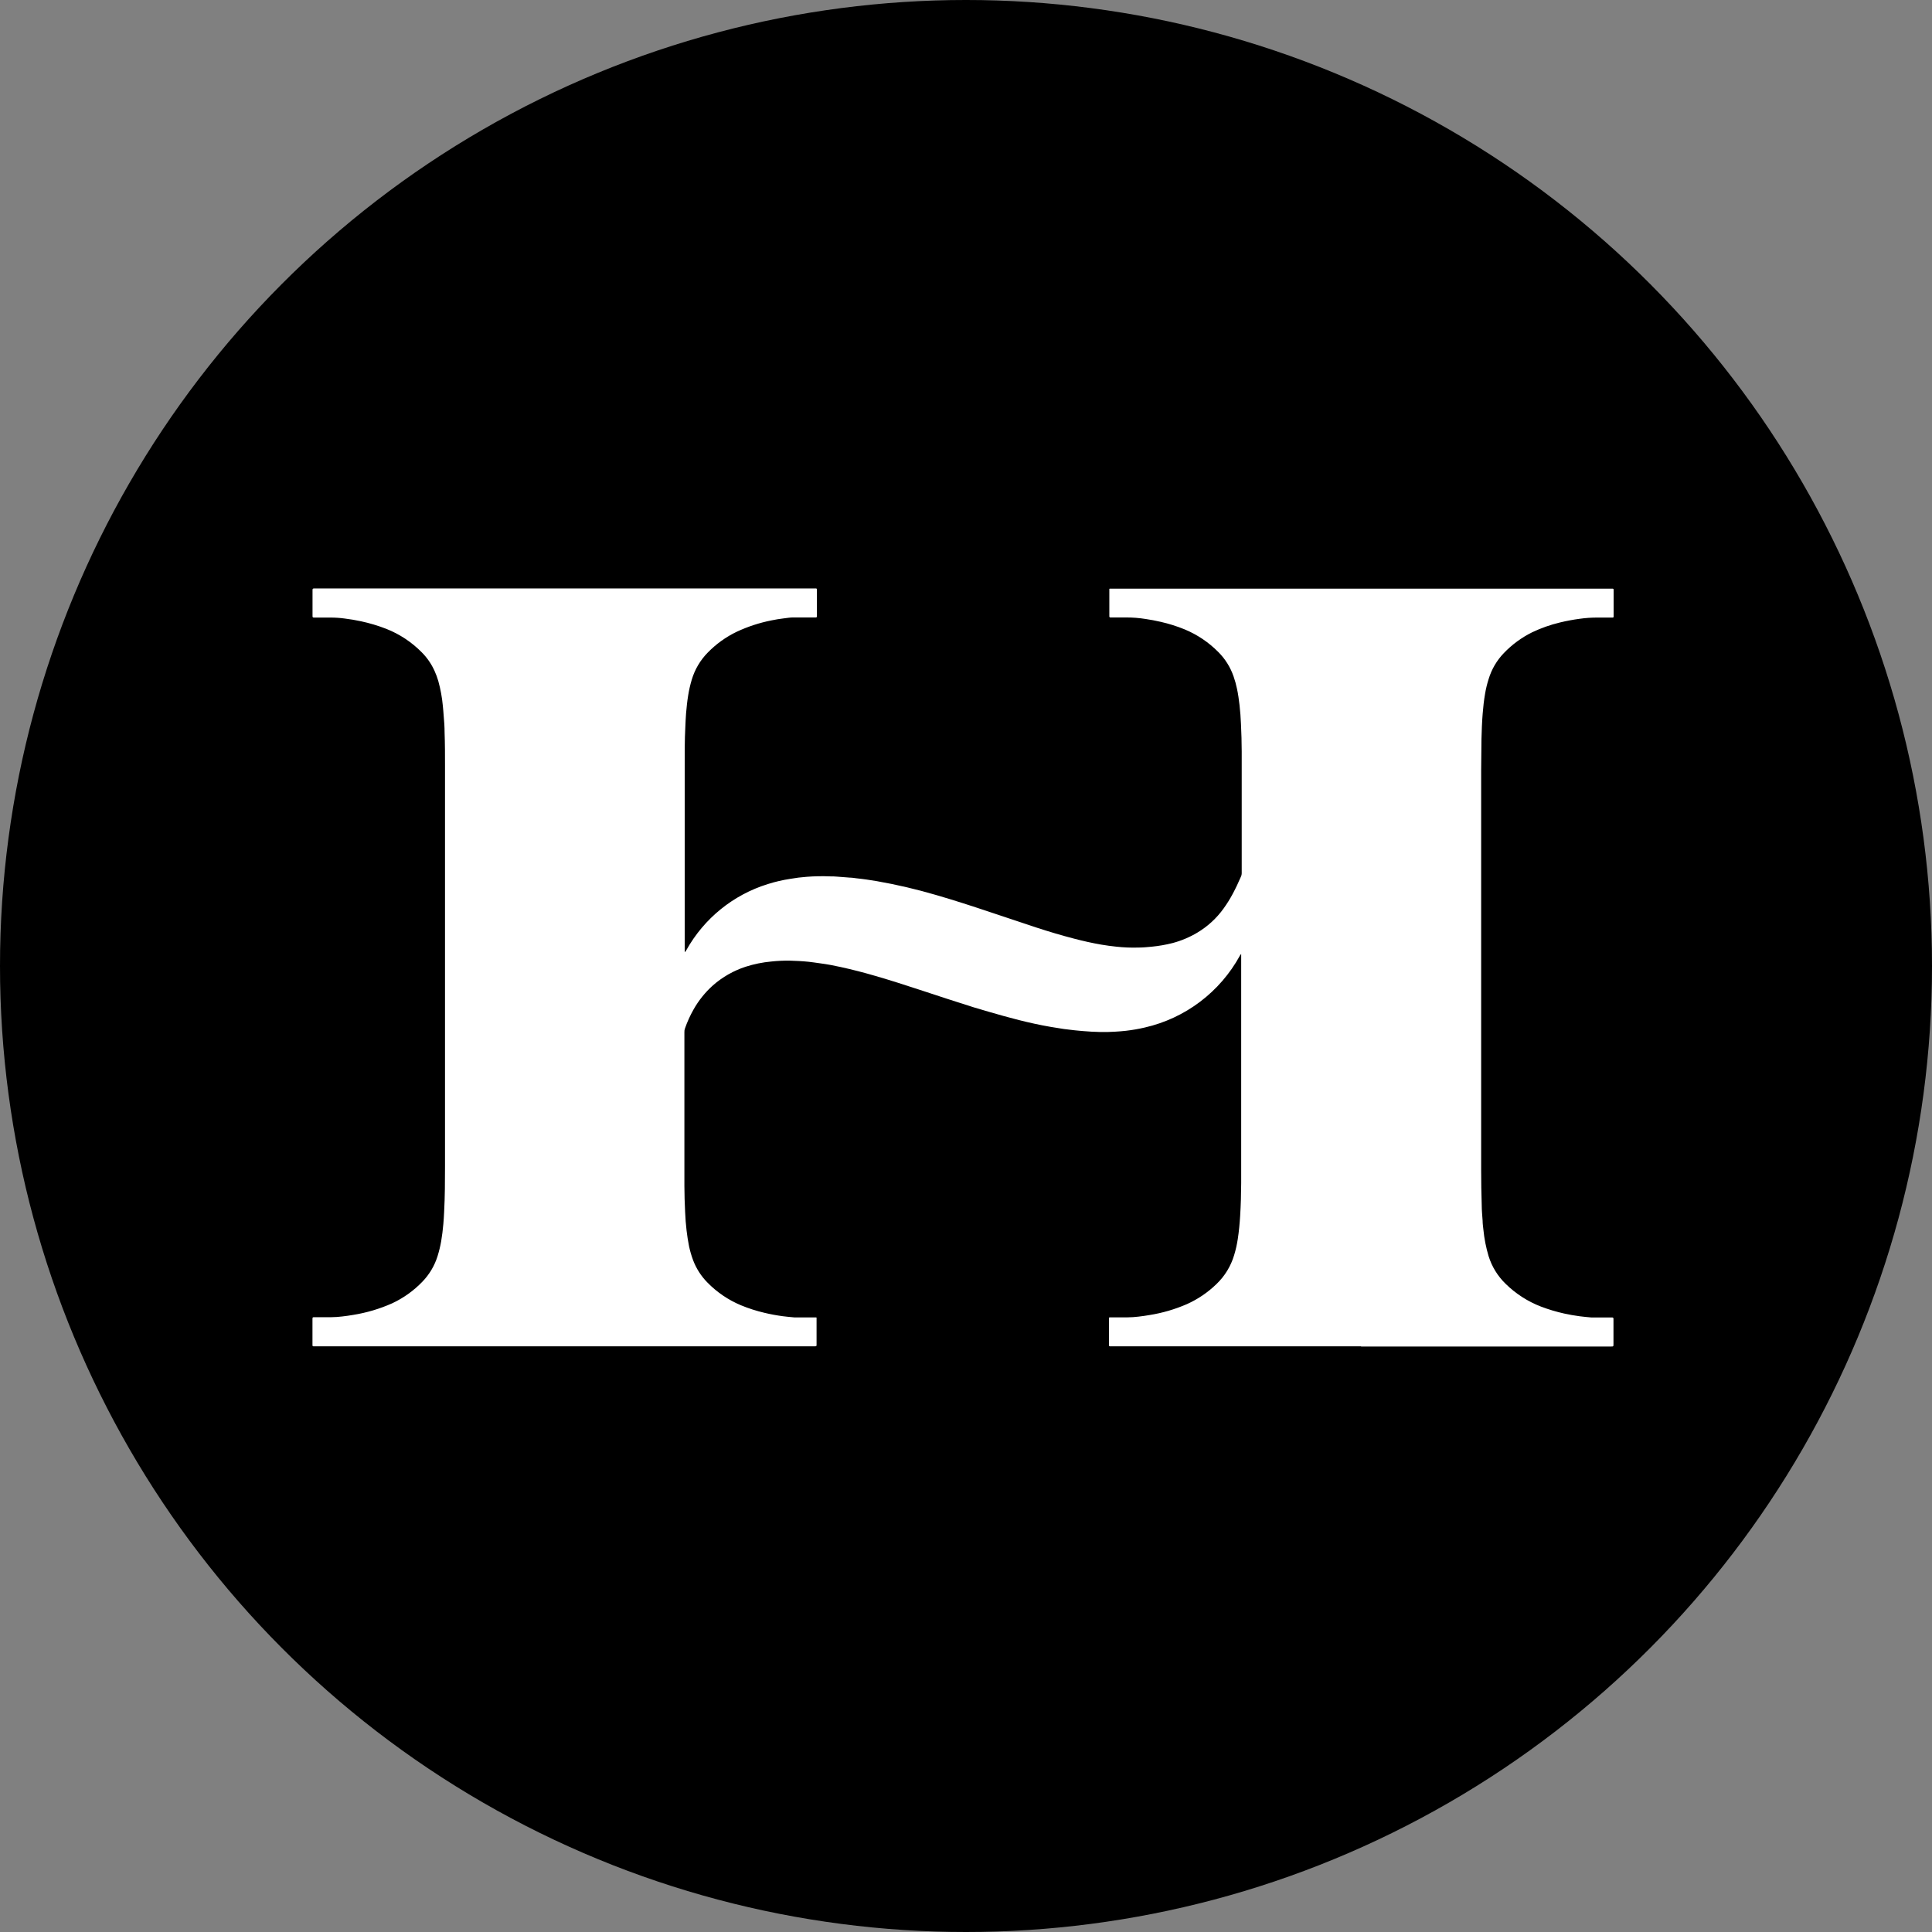
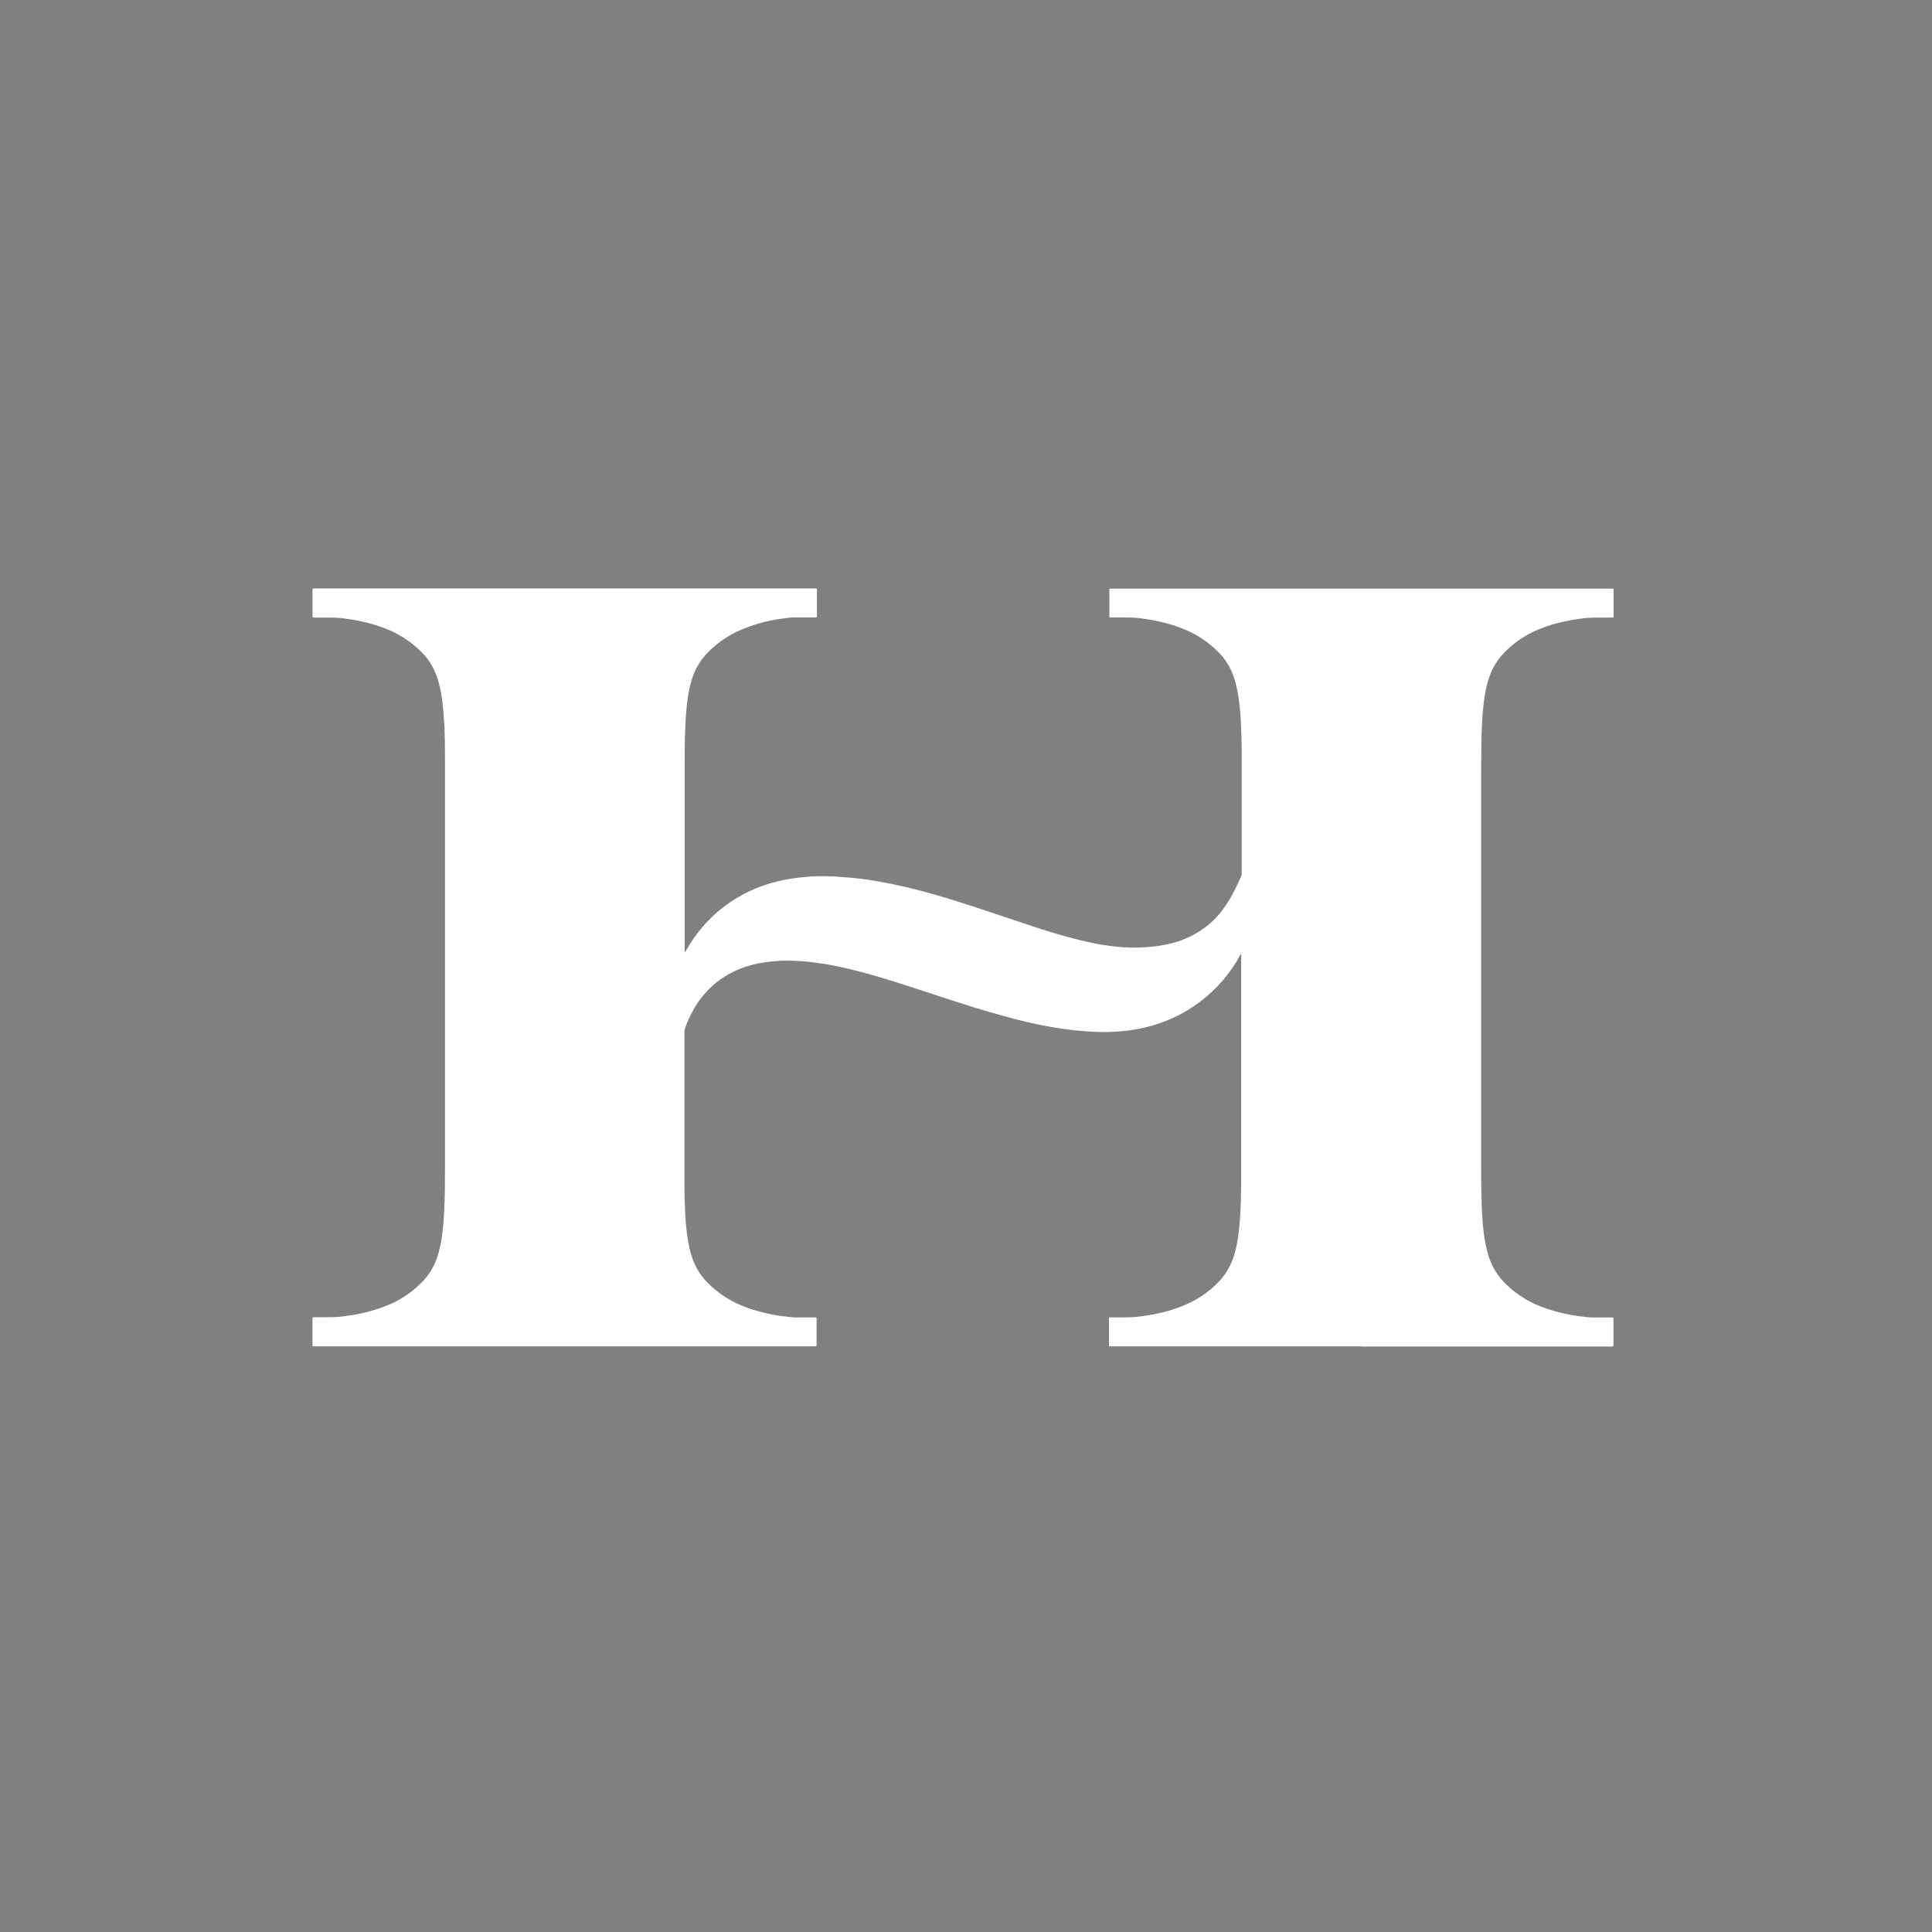
<svg xmlns="http://www.w3.org/2000/svg" width="371" height="371" viewBox="0 0 371 371" fill="none">
  <rect x="0" y="0" width="371" height="371" fill="#808080" stroke="none" />
-   <circle cx="185.5" cy="185.5" r="185.5" fill="black" />
-   <path d="M261.364 258.53H213.114C213.076 258.527 213.04 258.511 213.011 258.486C212.982 258.461 212.962 258.427 212.954 258.39C212.949 258.317 212.949 258.243 212.954 258.17V253.31C212.949 253.237 212.949 253.163 212.954 253.09C212.958 253.061 212.97 253.034 212.99 253.012C213.009 252.991 213.035 252.976 213.064 252.97H213.504H216.504C217.213 252.964 217.921 252.917 218.624 252.83C219.331 252.75 220.031 252.65 220.724 252.53C223.21 252.135 225.636 251.426 227.944 250.42C230.041 249.477 231.956 248.174 233.604 246.57C235.199 245.044 236.368 243.127 236.994 241.01C237.298 240.012 237.529 238.992 237.684 237.96C237.914 236.48 238.054 234.96 238.144 233.51C238.274 231.41 238.334 229.3 238.344 227.2V183.83C238.344 183.62 238.344 183.42 238.344 183.22H238.294C238.222 183.307 238.158 183.401 238.104 183.5C236.209 186.962 233.602 189.982 230.455 192.363C227.307 194.743 223.691 196.429 219.844 197.31C218.647 197.59 217.435 197.801 216.214 197.94C215.534 198.02 214.844 198.07 214.154 198.11C213.154 198.18 212.154 198.2 211.154 198.17C210.154 198.14 209.074 198.1 208.034 198C207.454 197.94 206.884 197.91 206.304 197.84C205.724 197.77 204.974 197.69 204.304 197.6L201.814 197.2C200.754 197.02 199.694 196.81 198.634 196.58C194.704 195.73 190.834 194.58 186.994 193.44C183.524 192.36 180.084 191.21 176.634 190.08C173.804 189.15 170.974 188.24 168.114 187.41C165.914 186.77 163.694 186.19 161.454 185.7C160.144 185.41 158.834 185.16 157.454 184.98C156.734 184.88 156.014 184.77 155.294 184.69C154.574 184.61 153.994 184.58 153.344 184.54C152.694 184.5 152.184 184.48 151.614 184.47C150.438 184.457 149.263 184.513 148.094 184.64C146.426 184.794 144.779 185.129 143.184 185.64C140.874 186.395 138.742 187.609 136.914 189.21C135.411 190.556 134.14 192.14 133.154 193.9C132.514 195.037 131.976 196.229 131.544 197.46C131.449 197.705 131.408 197.968 131.424 198.23V224.68C131.424 225.68 131.424 226.68 131.424 227.75C131.424 229.41 131.484 231.07 131.564 232.75C131.614 233.94 131.704 235.13 131.844 236.31C131.964 237.31 132.114 238.31 132.314 239.31C132.508 240.221 132.769 241.117 133.094 241.99C133.703 243.601 134.643 245.066 135.854 246.29C137.685 248.158 139.871 249.641 142.284 250.65C143.75 251.253 145.261 251.738 146.804 252.1C147.962 252.376 149.134 252.593 150.314 252.75C151.054 252.85 151.794 252.91 152.534 252.98H156.344H156.734C156.752 252.982 156.768 252.99 156.781 253.003C156.794 253.016 156.802 253.032 156.804 253.05C156.814 253.123 156.814 253.197 156.804 253.27C156.804 253.6 156.804 253.94 156.804 254.27V257.73C156.804 257.88 156.804 258.03 156.804 258.18C156.804 258.49 156.804 258.53 156.454 258.53H60.154C60.117 258.528 60.081 258.513 60.054 258.487C60.026 258.462 60.009 258.427 60.004 258.39C59.999 258.297 59.999 258.203 60.004 258.11V253.35C60.004 252.96 60.004 252.94 60.414 252.94H63.604C64.309 252.934 65.014 252.887 65.714 252.8C66.414 252.72 67.124 252.62 67.814 252.5C70.393 252.088 72.908 251.341 75.294 250.28C77.461 249.271 79.424 247.871 81.084 246.15C82.431 244.768 83.434 243.09 84.014 241.25C84.307 240.309 84.541 239.35 84.714 238.38C84.904 237.28 85.034 236.17 85.134 235.05C85.204 234.29 85.244 233.53 85.284 232.76C85.444 229.76 85.454 226.84 85.454 223.88V147.1C85.454 144.96 85.454 142.81 85.374 140.67C85.374 139.57 85.294 138.47 85.194 137.38C85.144 136.78 85.114 136.19 85.044 135.6C84.897 133.967 84.602 132.35 84.164 130.77C83.97 130.107 83.73 129.459 83.444 128.83C82.847 127.501 82.014 126.291 80.984 125.26C79.055 123.303 76.739 121.771 74.184 120.76C72.602 120.145 70.973 119.657 69.314 119.3C68.314 119.08 67.264 118.91 66.234 118.78C65.31 118.652 64.377 118.588 63.444 118.59H60.264C60.084 118.59 60.014 118.51 60.014 118.35C60.014 118.19 60.014 118.06 60.014 117.91V113.27C60.014 113.07 60.084 113.01 60.294 113H156.694C156.74 113 156.784 113.018 156.818 113.049C156.851 113.081 156.871 113.124 156.874 113.17C156.874 113.29 156.874 113.4 156.874 113.51C156.874 115.04 156.874 116.57 156.874 118.09C156.874 118.19 156.874 118.28 156.874 118.37C156.874 118.398 156.868 118.426 156.857 118.451C156.846 118.477 156.829 118.5 156.809 118.519C156.788 118.538 156.763 118.552 156.737 118.561C156.71 118.57 156.682 118.573 156.654 118.57H153.654C153.164 118.57 152.654 118.57 152.204 118.57C151.754 118.57 151.054 118.68 150.474 118.75C149.684 118.84 148.894 118.98 148.104 119.14C145.818 119.596 143.596 120.324 141.484 121.31C139.407 122.306 137.522 123.66 135.914 125.31C134.482 126.763 133.428 128.545 132.844 130.5C132.548 131.484 132.318 132.486 132.154 133.5C131.964 134.65 131.844 135.82 131.744 136.99C131.674 137.85 131.644 138.7 131.604 139.56C131.464 142.17 131.484 144.78 131.484 147.39V182.05C131.484 182.28 131.484 182.5 131.484 182.73C131.488 182.746 131.495 182.76 131.505 182.772C131.516 182.785 131.529 182.794 131.544 182.8C131.577 182.791 131.606 182.769 131.624 182.74L131.824 182.41C135.215 176.352 140.803 171.827 147.434 169.77C148.833 169.328 150.264 168.993 151.714 168.77C152.78 168.582 153.855 168.448 154.934 168.37C156.421 168.253 157.914 168.227 159.404 168.29C159.854 168.29 160.294 168.29 160.744 168.34L163.194 168.53C163.624 168.53 164.044 168.61 164.474 168.66C165.774 168.79 167.064 168.99 168.344 169.2C172.198 169.874 176.011 170.766 179.764 171.87C183.214 172.87 186.634 173.98 190.034 175.12L199.034 178.12C201.424 178.9 203.834 179.62 206.264 180.25C207.994 180.7 209.744 181.1 211.504 181.4C212.451 181.56 213.411 181.69 214.384 181.79C215.755 181.942 217.135 181.998 218.514 181.96C219.404 181.96 220.294 181.88 221.184 181.79C222.533 181.659 223.871 181.425 225.184 181.09C226.849 180.647 228.445 179.974 229.924 179.09C231.914 177.902 233.637 176.316 234.984 174.43C235.638 173.521 236.229 172.569 236.754 171.58C237.324 170.51 237.834 169.41 238.314 168.3C238.402 168.116 238.446 167.914 238.444 167.71C238.444 167.58 238.444 167.44 238.444 167.31V144.31C238.444 142.56 238.384 140.81 238.304 139.06C238.254 137.83 238.164 136.6 238.024 135.38C237.904 134.38 237.764 133.31 237.544 132.29C237.376 131.469 237.152 130.661 236.874 129.87C236.267 128.121 235.272 126.531 233.964 125.22C232.111 123.344 229.901 121.858 227.464 120.85C225.979 120.246 224.447 119.764 222.884 119.41C221.944 119.19 220.994 119.01 220.034 118.87C218.745 118.66 217.44 118.56 216.134 118.57H213.624H213.174C213.124 118.57 213.034 118.47 213.024 118.42C213.014 118.37 213.024 118.35 213.024 118.31V113.61C213.014 113.443 213.014 113.277 213.024 113.11C213.024 113.11 213.024 113.05 213.094 113.04C213.15 113.03 213.208 113.03 213.264 113.04H309.104H309.714C309.751 113.047 309.785 113.065 309.812 113.092C309.839 113.119 309.857 113.153 309.864 113.19C309.864 113.28 309.864 113.38 309.864 113.47V118.17C309.864 118.26 309.864 118.35 309.864 118.45C309.858 118.485 309.842 118.517 309.816 118.542C309.791 118.568 309.759 118.584 309.724 118.59H309.554H306.764C305.606 118.585 304.45 118.665 303.304 118.83C302.049 118.999 300.804 119.232 299.574 119.53C297.726 119.969 295.929 120.602 294.214 121.42C292.182 122.427 290.341 123.781 288.774 125.42C287.417 126.831 286.416 128.545 285.854 130.42C285.559 131.342 285.332 132.285 285.174 133.24C284.954 134.51 284.814 135.79 284.714 137.07C284.584 138.69 284.524 140.31 284.484 141.93C284.484 143.93 284.424 145.84 284.424 147.8V224.69C284.424 226.923 284.461 229.16 284.534 231.4C284.534 232.4 284.634 233.4 284.704 234.4C284.704 234.98 284.794 235.55 284.854 236.13C285.022 237.855 285.357 239.56 285.854 241.22C286.485 243.24 287.613 245.069 289.134 246.54C291.07 248.44 293.374 249.924 295.904 250.9C297.347 251.449 298.827 251.893 300.334 252.23C301.334 252.45 302.334 252.63 303.334 252.76C304.074 252.86 304.814 252.92 305.554 252.99H309.554C309.764 252.99 309.824 253.05 309.834 253.25V258.05C309.834 258.58 309.834 258.57 309.314 258.57H261.364V258.53Z" fill="white" />
+   <path d="M261.364 258.53H213.114C213.076 258.527 213.04 258.511 213.011 258.486C212.982 258.461 212.962 258.427 212.954 258.39C212.949 258.317 212.949 258.243 212.954 258.17V253.31C212.949 253.237 212.949 253.163 212.954 253.09C212.958 253.061 212.97 253.034 212.99 253.012C213.009 252.991 213.035 252.976 213.064 252.97H213.504H216.504C217.213 252.964 217.921 252.917 218.624 252.83C219.331 252.75 220.031 252.65 220.724 252.53C223.21 252.135 225.636 251.426 227.944 250.42C230.041 249.477 231.956 248.174 233.604 246.57C235.199 245.044 236.368 243.127 236.994 241.01C237.298 240.012 237.529 238.992 237.684 237.96C237.914 236.48 238.054 234.96 238.144 233.51C238.274 231.41 238.334 229.3 238.344 227.2V183.83C238.344 183.62 238.344 183.42 238.344 183.22H238.294C238.222 183.307 238.158 183.401 238.104 183.5C236.209 186.962 233.602 189.982 230.455 192.363C227.307 194.743 223.691 196.429 219.844 197.31C218.647 197.59 217.435 197.801 216.214 197.94C215.534 198.02 214.844 198.07 214.154 198.11C213.154 198.18 212.154 198.2 211.154 198.17C210.154 198.14 209.074 198.1 208.034 198C207.454 197.94 206.884 197.91 206.304 197.84C205.724 197.77 204.974 197.69 204.304 197.6L201.814 197.2C200.754 197.02 199.694 196.81 198.634 196.58C194.704 195.73 190.834 194.58 186.994 193.44C183.524 192.36 180.084 191.21 176.634 190.08C173.804 189.15 170.974 188.24 168.114 187.41C165.914 186.77 163.694 186.19 161.454 185.7C160.144 185.41 158.834 185.16 157.454 184.98C156.734 184.88 156.014 184.77 155.294 184.69C154.574 184.61 153.994 184.58 153.344 184.54C152.694 184.5 152.184 184.48 151.614 184.47C150.438 184.457 149.263 184.513 148.094 184.64C146.426 184.794 144.779 185.129 143.184 185.64C140.874 186.395 138.742 187.609 136.914 189.21C135.411 190.556 134.14 192.14 133.154 193.9C132.514 195.037 131.976 196.229 131.544 197.46C131.449 197.705 131.408 197.968 131.424 198.23V224.68C131.424 225.68 131.424 226.68 131.424 227.75C131.424 229.41 131.484 231.07 131.564 232.75C131.614 233.94 131.704 235.13 131.844 236.31C131.964 237.31 132.114 238.31 132.314 239.31C132.508 240.221 132.769 241.117 133.094 241.99C133.703 243.601 134.643 245.066 135.854 246.29C137.685 248.158 139.871 249.641 142.284 250.65C143.75 251.253 145.261 251.738 146.804 252.1C147.962 252.376 149.134 252.593 150.314 252.75C151.054 252.85 151.794 252.91 152.534 252.98H156.344H156.734C156.752 252.982 156.768 252.99 156.781 253.003C156.794 253.016 156.802 253.032 156.804 253.05C156.814 253.123 156.814 253.197 156.804 253.27C156.804 253.6 156.804 253.94 156.804 254.27V257.73C156.804 257.88 156.804 258.03 156.804 258.18C156.804 258.49 156.804 258.53 156.454 258.53H60.154C60.117 258.528 60.081 258.513 60.054 258.487C60.026 258.462 60.009 258.427 60.004 258.39C59.999 258.297 59.999 258.203 60.004 258.11V253.35C60.004 252.96 60.004 252.94 60.414 252.94H63.604C64.309 252.934 65.014 252.887 65.714 252.8C66.414 252.72 67.124 252.62 67.814 252.5C70.393 252.088 72.908 251.341 75.294 250.28C77.461 249.271 79.424 247.871 81.084 246.15C82.431 244.768 83.434 243.09 84.014 241.25C84.307 240.309 84.541 239.35 84.714 238.38C84.904 237.28 85.034 236.17 85.134 235.05C85.204 234.29 85.244 233.53 85.284 232.76C85.444 229.76 85.454 226.84 85.454 223.88V147.1C85.454 144.96 85.454 142.81 85.374 140.67C85.374 139.57 85.294 138.47 85.194 137.38C85.144 136.78 85.114 136.19 85.044 135.6C84.897 133.967 84.602 132.35 84.164 130.77C83.97 130.107 83.73 129.459 83.444 128.83C82.847 127.501 82.014 126.291 80.984 125.26C79.055 123.303 76.739 121.771 74.184 120.76C72.602 120.145 70.973 119.657 69.314 119.3C68.314 119.08 67.264 118.91 66.234 118.78C65.31 118.652 64.377 118.588 63.444 118.59H60.264C60.084 118.59 60.014 118.51 60.014 118.35C60.014 118.19 60.014 118.06 60.014 117.91V113.27C60.014 113.07 60.084 113.01 60.294 113H156.694C156.74 113 156.784 113.018 156.818 113.049C156.851 113.081 156.871 113.124 156.874 113.17C156.874 113.29 156.874 113.4 156.874 113.51C156.874 115.04 156.874 116.57 156.874 118.09C156.874 118.19 156.874 118.28 156.874 118.37C156.874 118.398 156.868 118.426 156.857 118.451C156.846 118.477 156.829 118.5 156.809 118.519C156.788 118.538 156.763 118.552 156.737 118.561C156.71 118.57 156.682 118.573 156.654 118.57H153.654C153.164 118.57 152.654 118.57 152.204 118.57C151.754 118.57 151.054 118.68 150.474 118.75C149.684 118.84 148.894 118.98 148.104 119.14C145.818 119.596 143.596 120.324 141.484 121.31C139.407 122.306 137.522 123.66 135.914 125.31C134.482 126.763 133.428 128.545 132.844 130.5C132.548 131.484 132.318 132.486 132.154 133.5C131.964 134.65 131.844 135.82 131.744 136.99C131.674 137.85 131.644 138.7 131.604 139.56C131.464 142.17 131.484 144.78 131.484 147.39V182.05C131.484 182.28 131.484 182.5 131.484 182.73C131.488 182.746 131.495 182.76 131.505 182.772C131.516 182.785 131.529 182.794 131.544 182.8C131.577 182.791 131.606 182.769 131.624 182.74L131.824 182.41C135.215 176.352 140.803 171.827 147.434 169.77C148.833 169.328 150.264 168.993 151.714 168.77C152.78 168.582 153.855 168.448 154.934 168.37C156.421 168.253 157.914 168.227 159.404 168.29C159.854 168.29 160.294 168.29 160.744 168.34L163.194 168.53C163.624 168.53 164.044 168.61 164.474 168.66C165.774 168.79 167.064 168.99 168.344 169.2C172.198 169.874 176.011 170.766 179.764 171.87C183.214 172.87 186.634 173.98 190.034 175.12L199.034 178.12C201.424 178.9 203.834 179.62 206.264 180.25C207.994 180.7 209.744 181.1 211.504 181.4C212.451 181.56 213.411 181.69 214.384 181.79C215.755 181.942 217.135 181.998 218.514 181.96C219.404 181.96 220.294 181.88 221.184 181.79C222.533 181.659 223.871 181.425 225.184 181.09C226.849 180.647 228.445 179.974 229.924 179.09C231.914 177.902 233.637 176.316 234.984 174.43C235.638 173.521 236.229 172.569 236.754 171.58C237.324 170.51 237.834 169.41 238.314 168.3C238.402 168.116 238.446 167.914 238.444 167.71C238.444 167.58 238.444 167.44 238.444 167.31V144.31C238.444 142.56 238.384 140.81 238.304 139.06C238.254 137.83 238.164 136.6 238.024 135.38C237.904 134.38 237.764 133.31 237.544 132.29C237.376 131.469 237.152 130.661 236.874 129.87C236.267 128.121 235.272 126.531 233.964 125.22C232.111 123.344 229.901 121.858 227.464 120.85C225.979 120.246 224.447 119.764 222.884 119.41C221.944 119.19 220.994 119.01 220.034 118.87C218.745 118.66 217.44 118.56 216.134 118.57H213.624H213.174C213.124 118.57 213.034 118.47 213.024 118.42V113.61C213.014 113.443 213.014 113.277 213.024 113.11C213.024 113.11 213.024 113.05 213.094 113.04C213.15 113.03 213.208 113.03 213.264 113.04H309.104H309.714C309.751 113.047 309.785 113.065 309.812 113.092C309.839 113.119 309.857 113.153 309.864 113.19C309.864 113.28 309.864 113.38 309.864 113.47V118.17C309.864 118.26 309.864 118.35 309.864 118.45C309.858 118.485 309.842 118.517 309.816 118.542C309.791 118.568 309.759 118.584 309.724 118.59H309.554H306.764C305.606 118.585 304.45 118.665 303.304 118.83C302.049 118.999 300.804 119.232 299.574 119.53C297.726 119.969 295.929 120.602 294.214 121.42C292.182 122.427 290.341 123.781 288.774 125.42C287.417 126.831 286.416 128.545 285.854 130.42C285.559 131.342 285.332 132.285 285.174 133.24C284.954 134.51 284.814 135.79 284.714 137.07C284.584 138.69 284.524 140.31 284.484 141.93C284.484 143.93 284.424 145.84 284.424 147.8V224.69C284.424 226.923 284.461 229.16 284.534 231.4C284.534 232.4 284.634 233.4 284.704 234.4C284.704 234.98 284.794 235.55 284.854 236.13C285.022 237.855 285.357 239.56 285.854 241.22C286.485 243.24 287.613 245.069 289.134 246.54C291.07 248.44 293.374 249.924 295.904 250.9C297.347 251.449 298.827 251.893 300.334 252.23C301.334 252.45 302.334 252.63 303.334 252.76C304.074 252.86 304.814 252.92 305.554 252.99H309.554C309.764 252.99 309.824 253.05 309.834 253.25V258.05C309.834 258.58 309.834 258.57 309.314 258.57H261.364V258.53Z" fill="white" />
</svg>